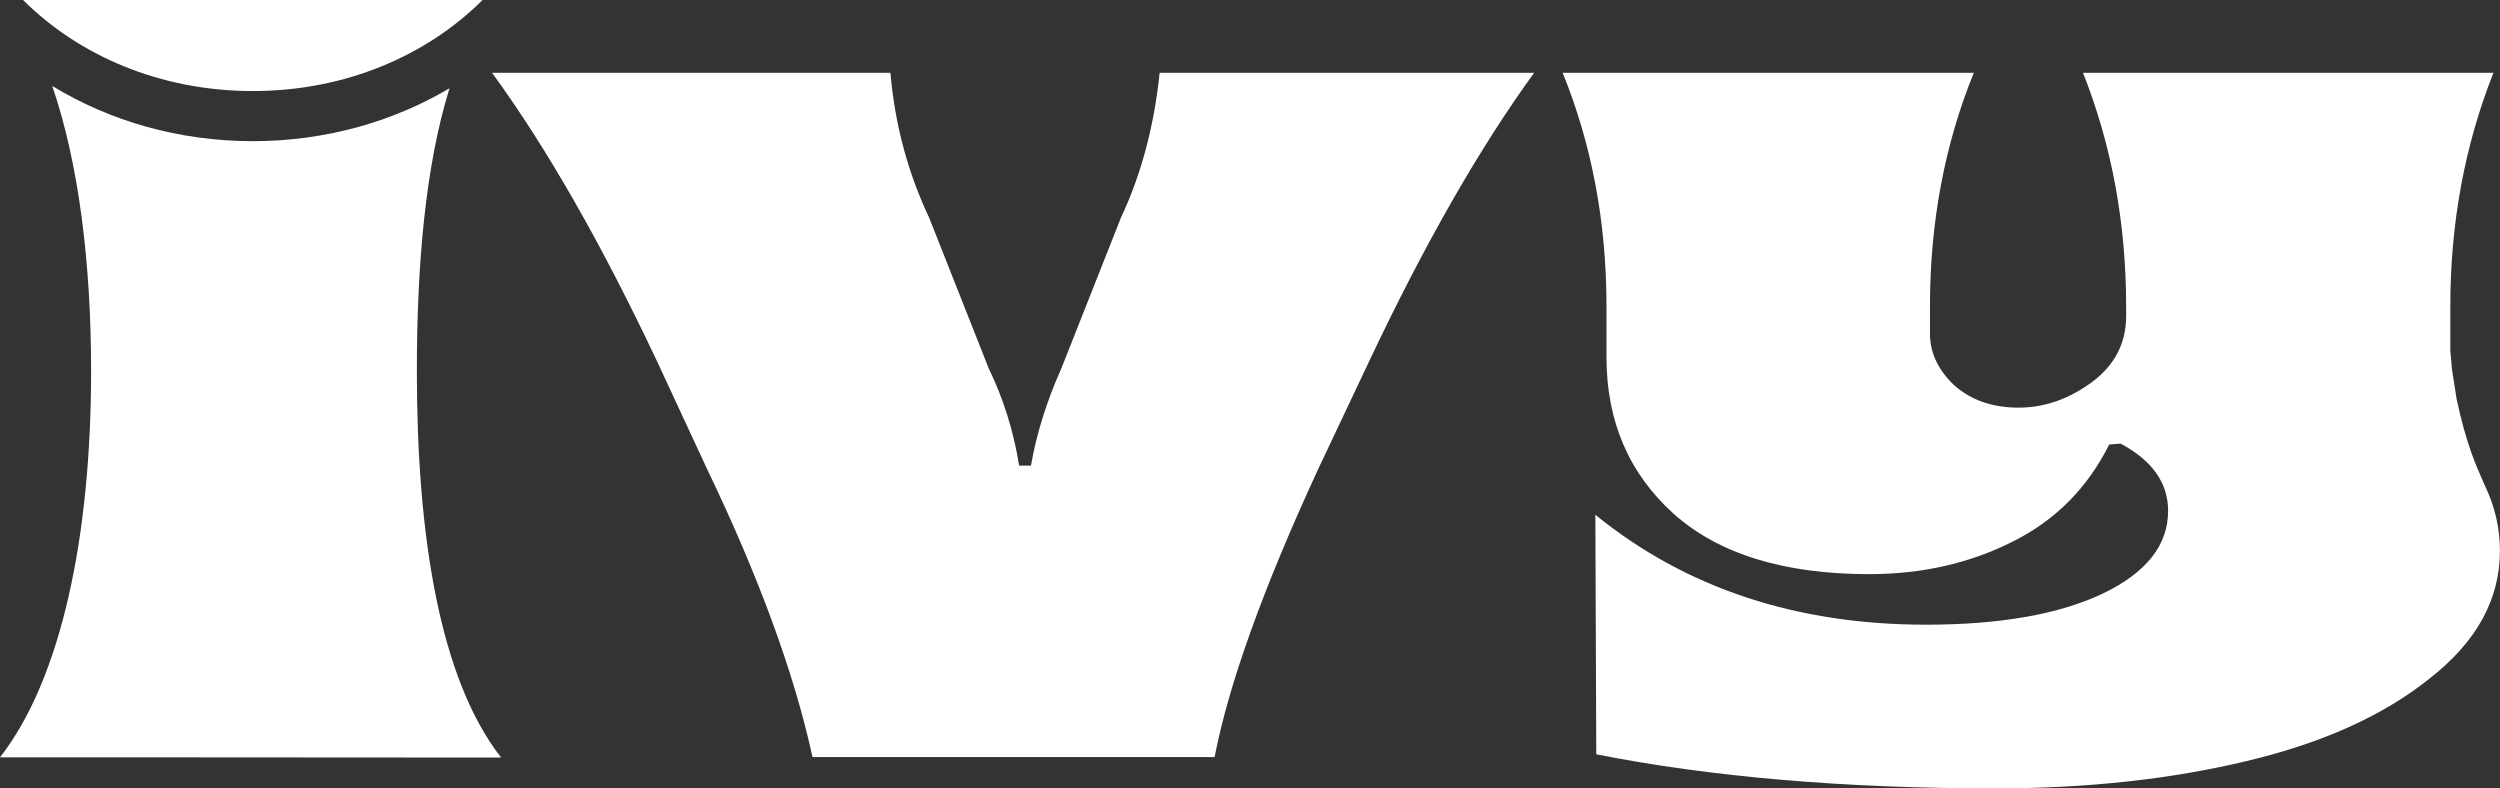
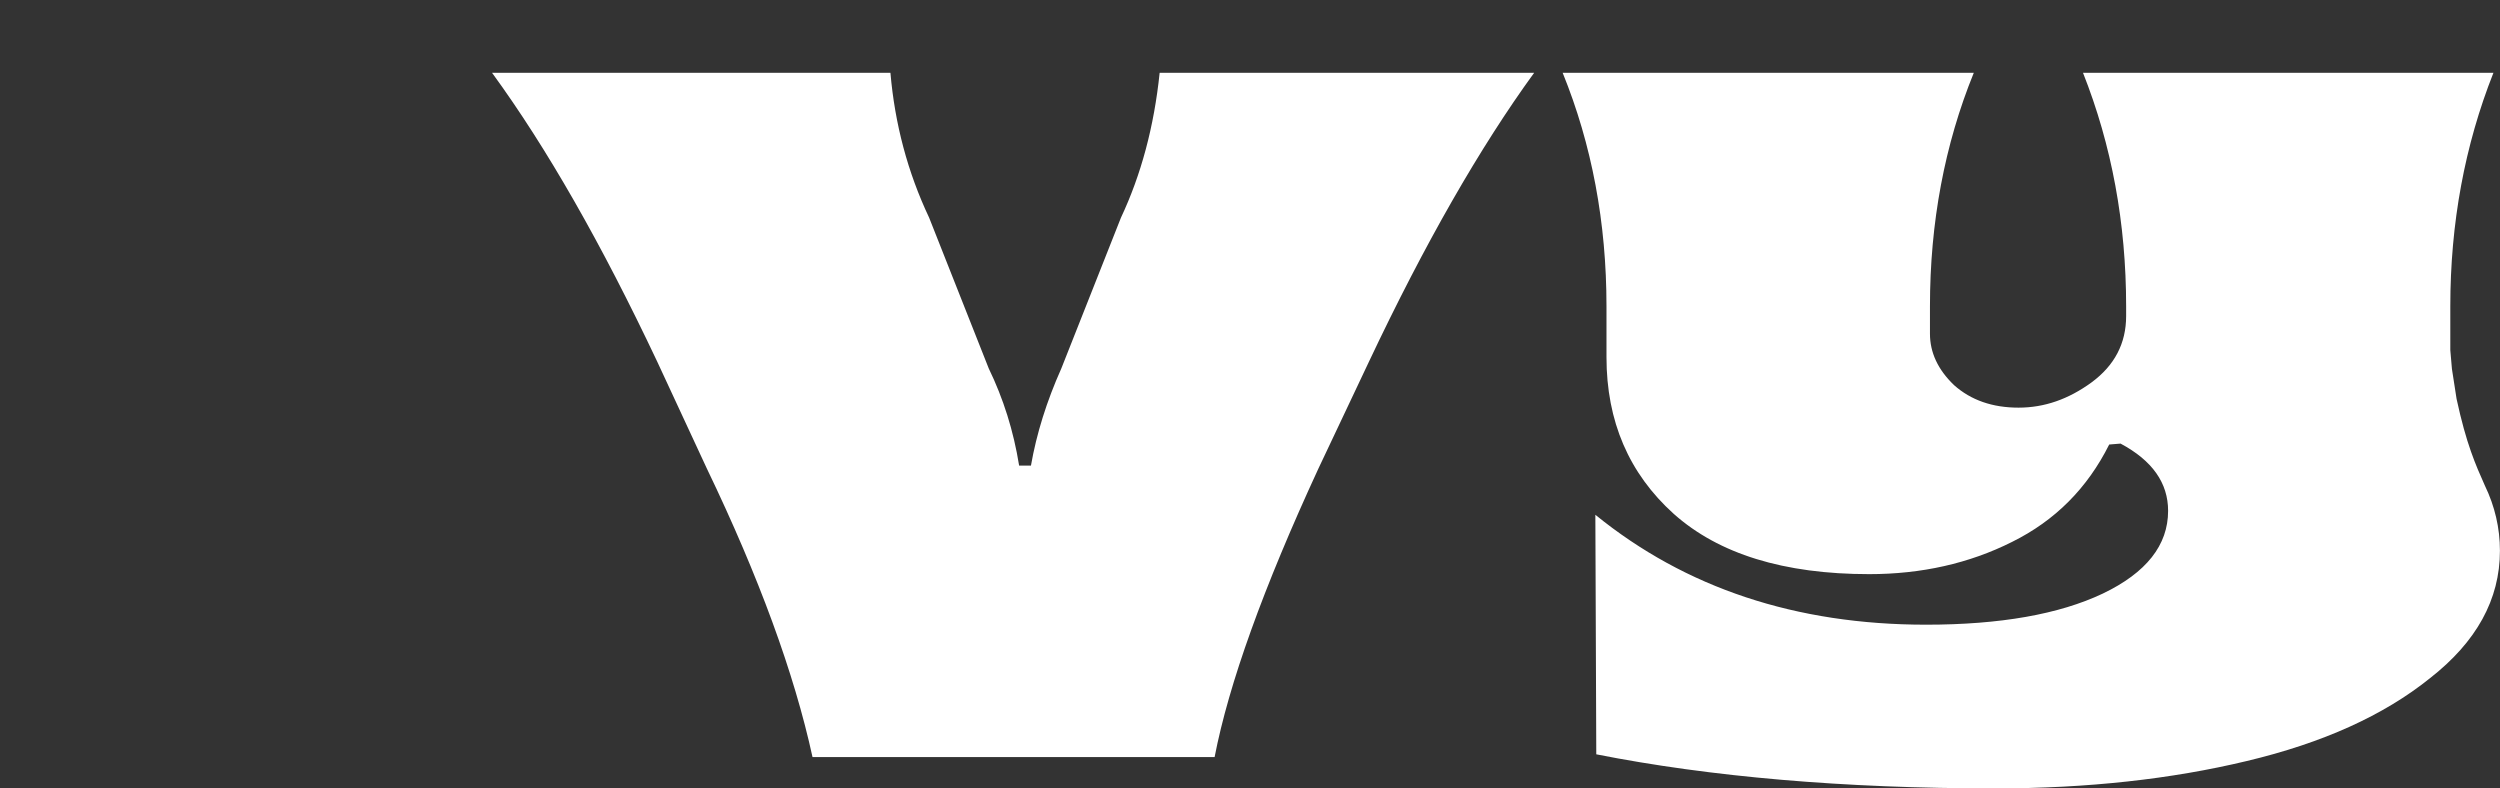
<svg xmlns="http://www.w3.org/2000/svg" width="107.813" height="34" viewBox="0 0 107.813 34" fill="none">
  <rect x="0" y="0" width="107.813" height="34" fill="#333333" stroke="none" />
  <desc> Created with Pixso. </desc>
  <defs />
  <path id="Vector" d="M86.05 34C79.49 34 73.75 33.5 68.84 32.53L68.8 22.2C72.69 25.36 77.45 26.94 83.06 26.94C86.26 26.94 88.8 26.49 90.68 25.6C92.56 24.7 93.5 23.51 93.5 22.03C93.5 20.83 92.82 19.86 91.45 19.13L90.96 19.17C90.02 21.05 88.63 22.45 86.77 23.37C84.92 24.3 82.86 24.76 80.61 24.76C76.93 24.76 74.12 23.89 72.18 22.16C70.25 20.42 69.28 18.17 69.28 15.4L69.28 13.21C69.28 9.6 68.65 6.24 67.39 3.14L85.12 3.14C83.86 6.24 83.23 9.6 83.23 13.21L83.23 14.39C83.23 15.2 83.57 15.94 84.27 16.61C85 17.26 85.93 17.58 87.05 17.58C88.16 17.58 89.2 17.22 90.2 16.49C91.19 15.76 91.69 14.81 91.69 13.63L91.69 13.21C91.69 9.63 91.07 6.27 89.83 3.14L107.53 3.14C106.29 6.27 105.67 9.63 105.67 13.21L105.67 15.1L105.74 15.91L105.94 17.2C106.36 19.15 106.76 20.04 107.16 20.94C107.59 21.83 107.81 22.77 107.81 23.75C107.81 25.85 106.8 27.68 104.79 29.25C102.8 30.85 100.17 32.04 96.89 32.82C93.64 33.6 90.02 34 86.05 34Z" fill="#FFFFFF" fill-opacity="1" fill-rule="nonzero" />
  <path id="Vector" d="M35.04 32.65C34.25 29.03 32.73 24.88 30.48 20.2L28.34 15.59C25.94 10.51 23.57 6.36 21.22 3.14L38.4 3.14C38.59 5.34 39.14 7.42 40.07 9.39L42.64 15.89C43.27 17.19 43.71 18.58 43.95 20.08L44.46 20.08C44.7 18.7 45.14 17.3 45.77 15.89L48.34 9.39C49.21 7.54 49.77 5.46 50.01 3.14L66.16 3.14C63.82 6.36 61.44 10.51 59.04 15.59L56.86 20.2C54.48 25.35 52.99 29.5 52.38 32.65L35.04 32.65Z" fill="#FFFFFF" fill-opacity="1" fill-rule="nonzero" />
-   <path id="Subtract" d="M20.81 0L0.994 0C3.387 2.385 6.885 3.926 10.902 3.926C14.919 3.926 18.417 2.385 20.81 0ZM10.902 6.088C14.036 6.088 16.951 5.248 19.385 3.807C18.35 7.143 17.977 11.391 17.977 16.016C17.977 23.084 18.953 29.271 21.612 32.67C16.144 32.67 11.188 32.66 5.996 32.66L0 32.66C2.656 29.26 3.929 23.076 3.929 16.016C3.929 11.344 3.4 7.057 2.253 3.707C4.719 5.209 7.696 6.088 10.902 6.088Z" clip-rule="evenodd" fill="#FFFFFF" fill-opacity="1" fill-rule="evenodd" />
</svg>